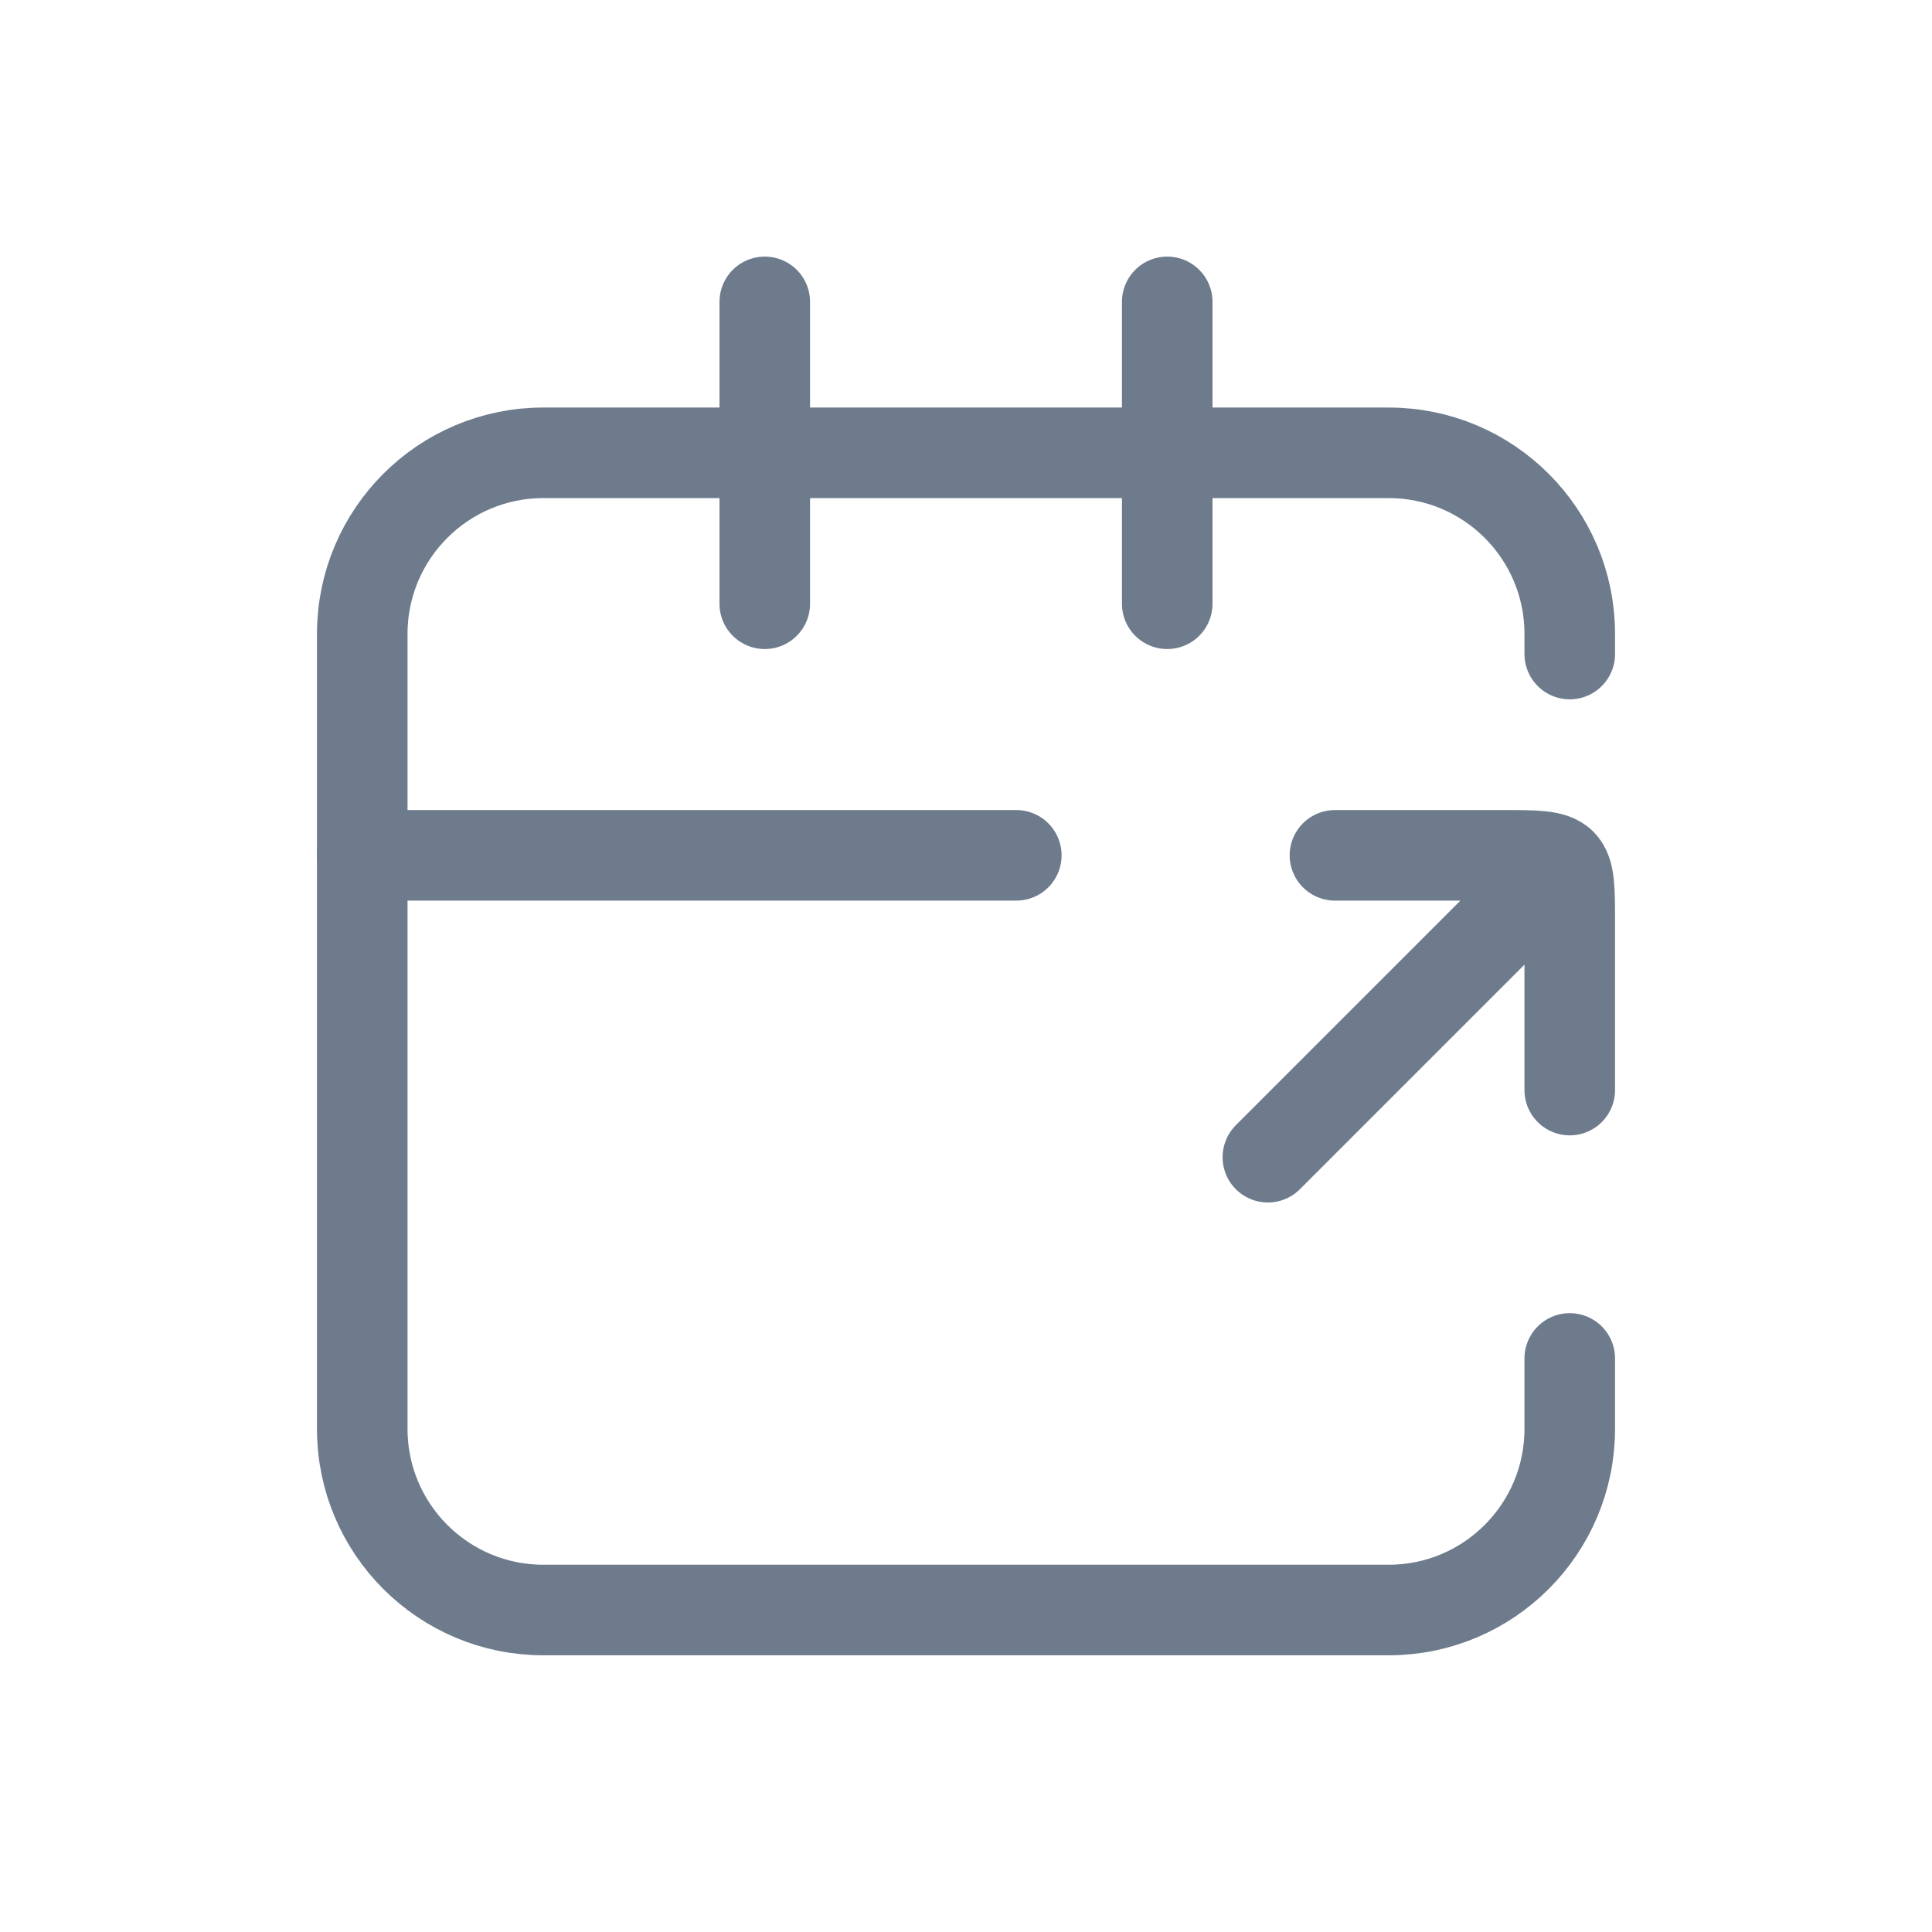
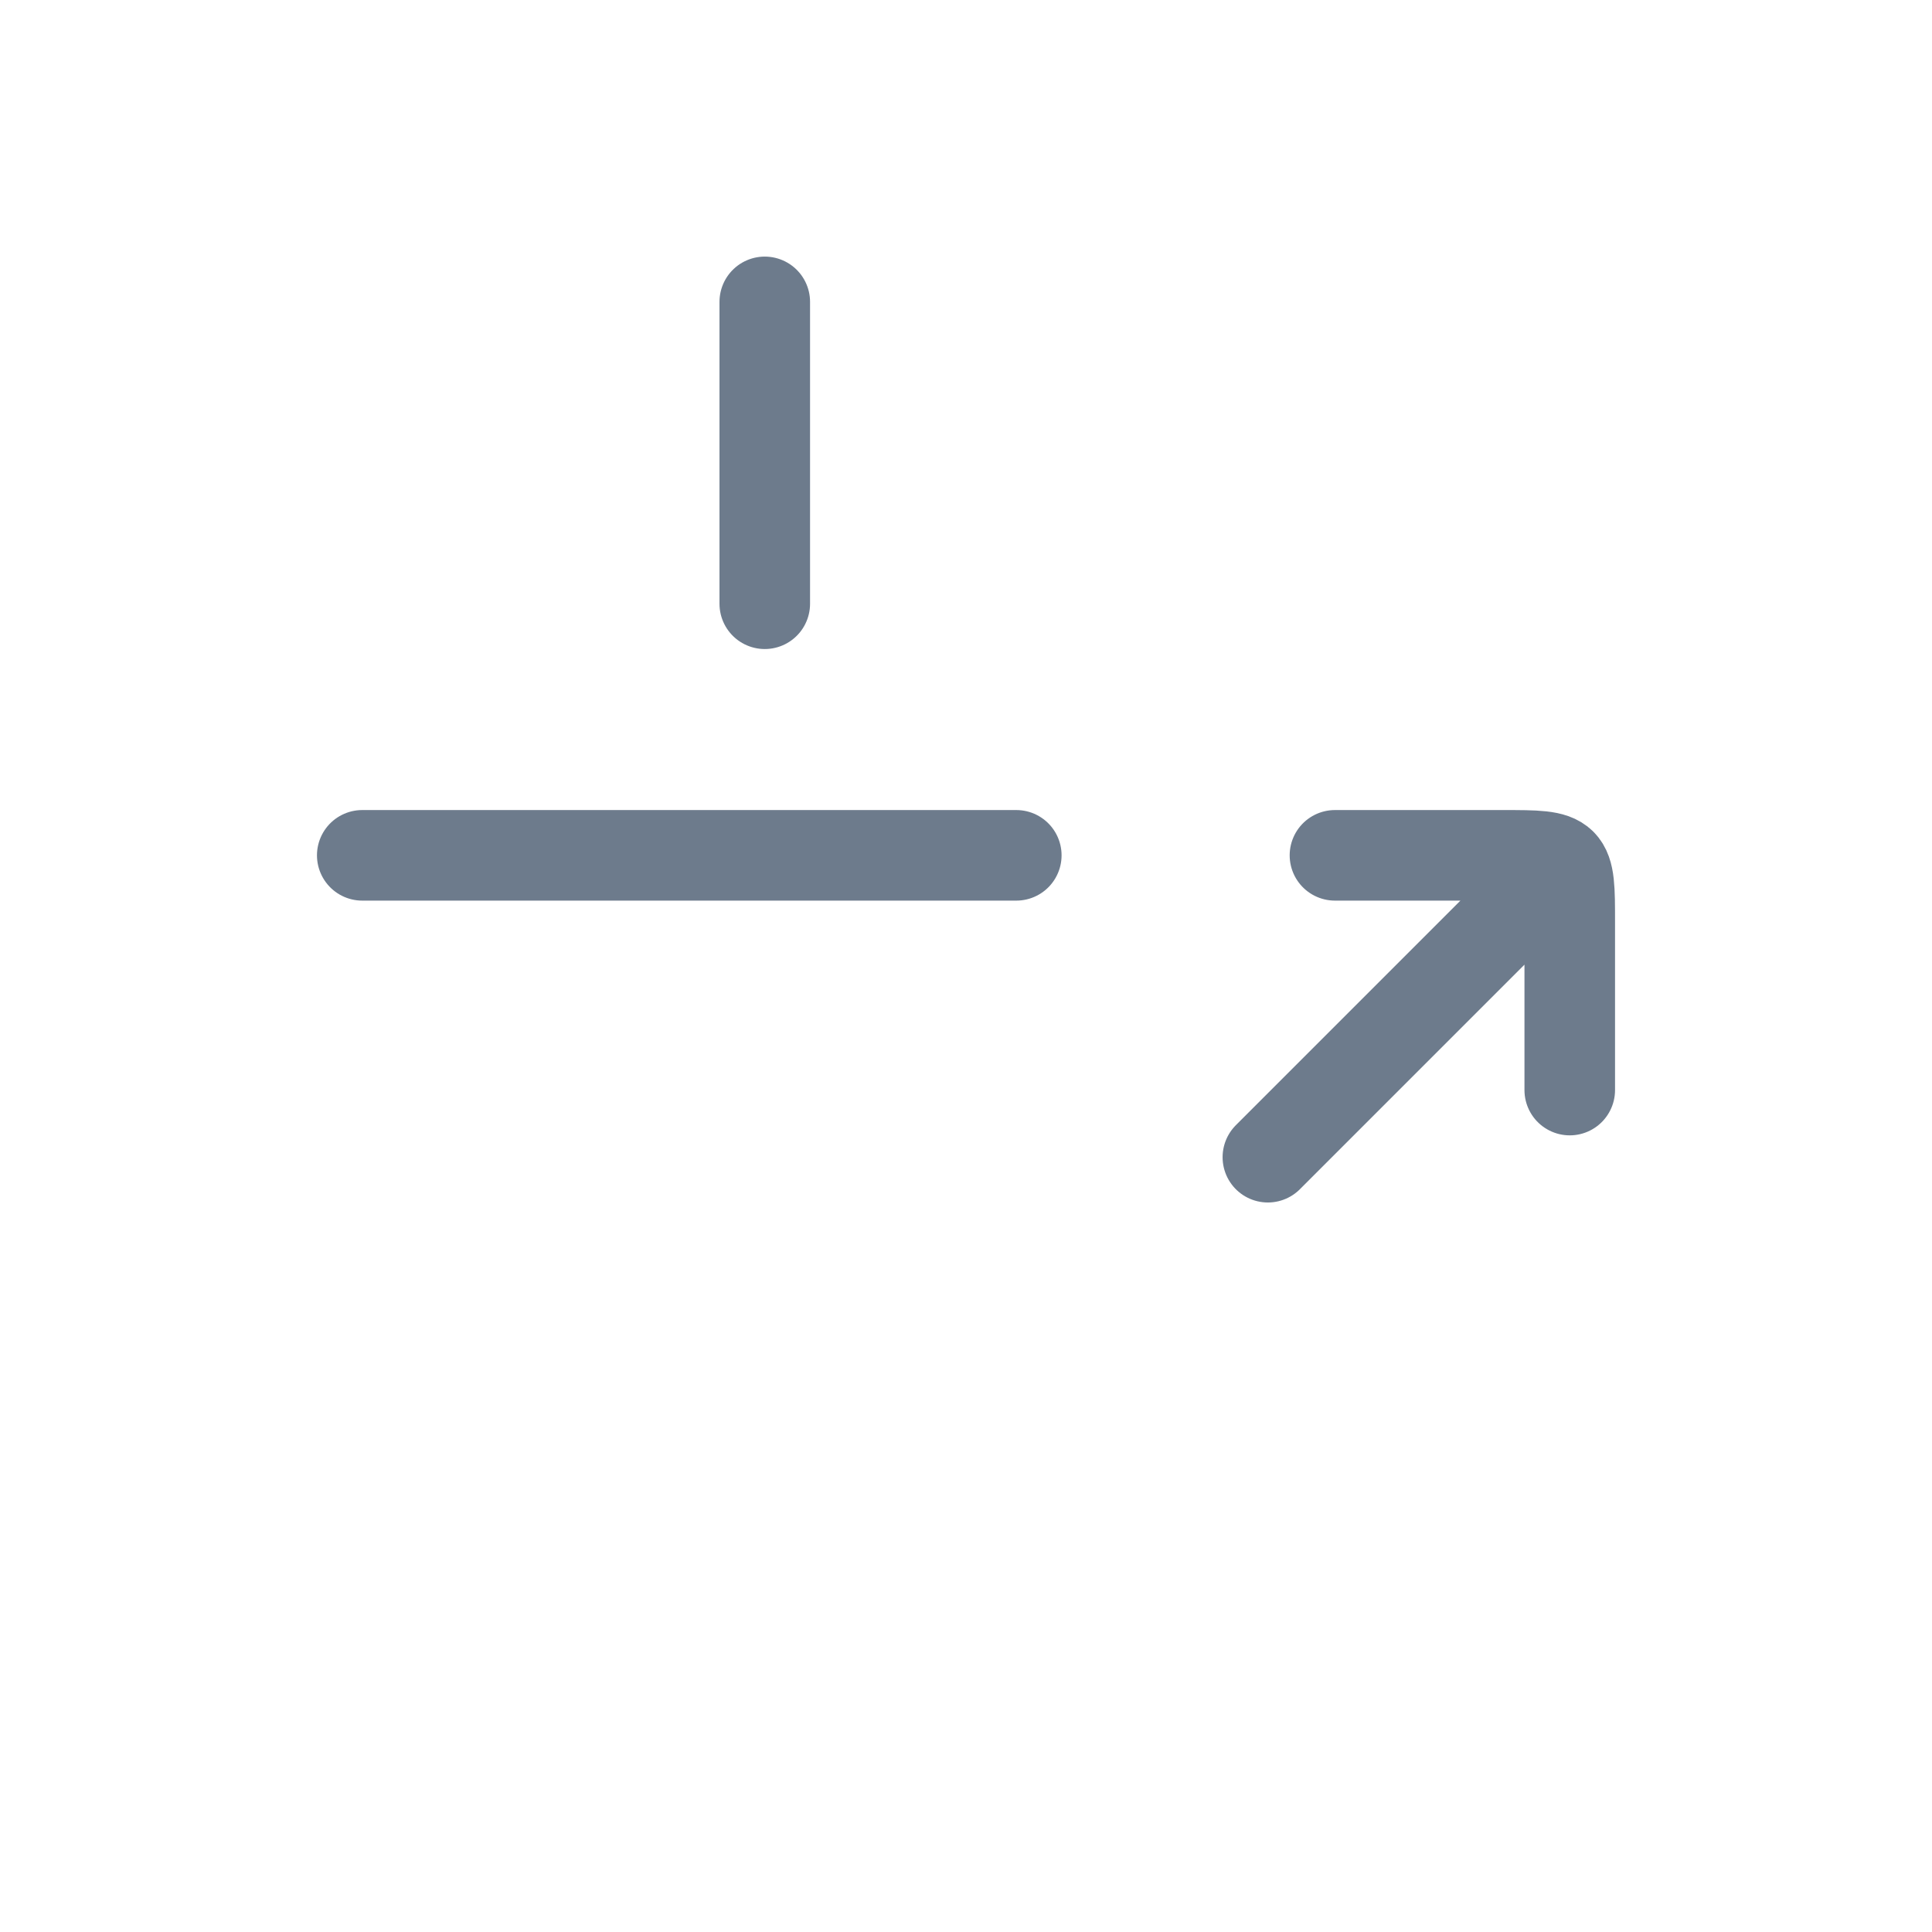
<svg xmlns="http://www.w3.org/2000/svg" width="32" height="32" viewBox="0 0 32 32" fill="none">
-   <path d="M26 10.833V10.5C26 8.843 24.657 7.5 23 7.5H9C7.343 7.5 6 8.843 6 10.5V23.667C6 25.323 7.343 26.667 9 26.667H23C24.657 26.667 26 25.323 26 23.667V22.5" stroke="#6D7B8C" stroke-width="1.5" stroke-linecap="round" />
  <path d="M6 14.167H16.833" stroke="#6D7B8C" stroke-width="1.5" stroke-linecap="round" />
  <path d="M12.667 5L12.667 10" stroke="#6D7B8C" stroke-width="1.5" stroke-linecap="round" />
-   <path d="M19.333 5L19.333 10" stroke="#6D7B8C" stroke-width="1.5" stroke-linecap="round" />
  <path d="M22.111 14.167L24.889 14.167C26 14.167 26 14.167 26 15.278L26 18.055M25.861 14.306L21 19.167" stroke="#6D7B8C" stroke-width="1.5" stroke-linecap="round" />
</svg>